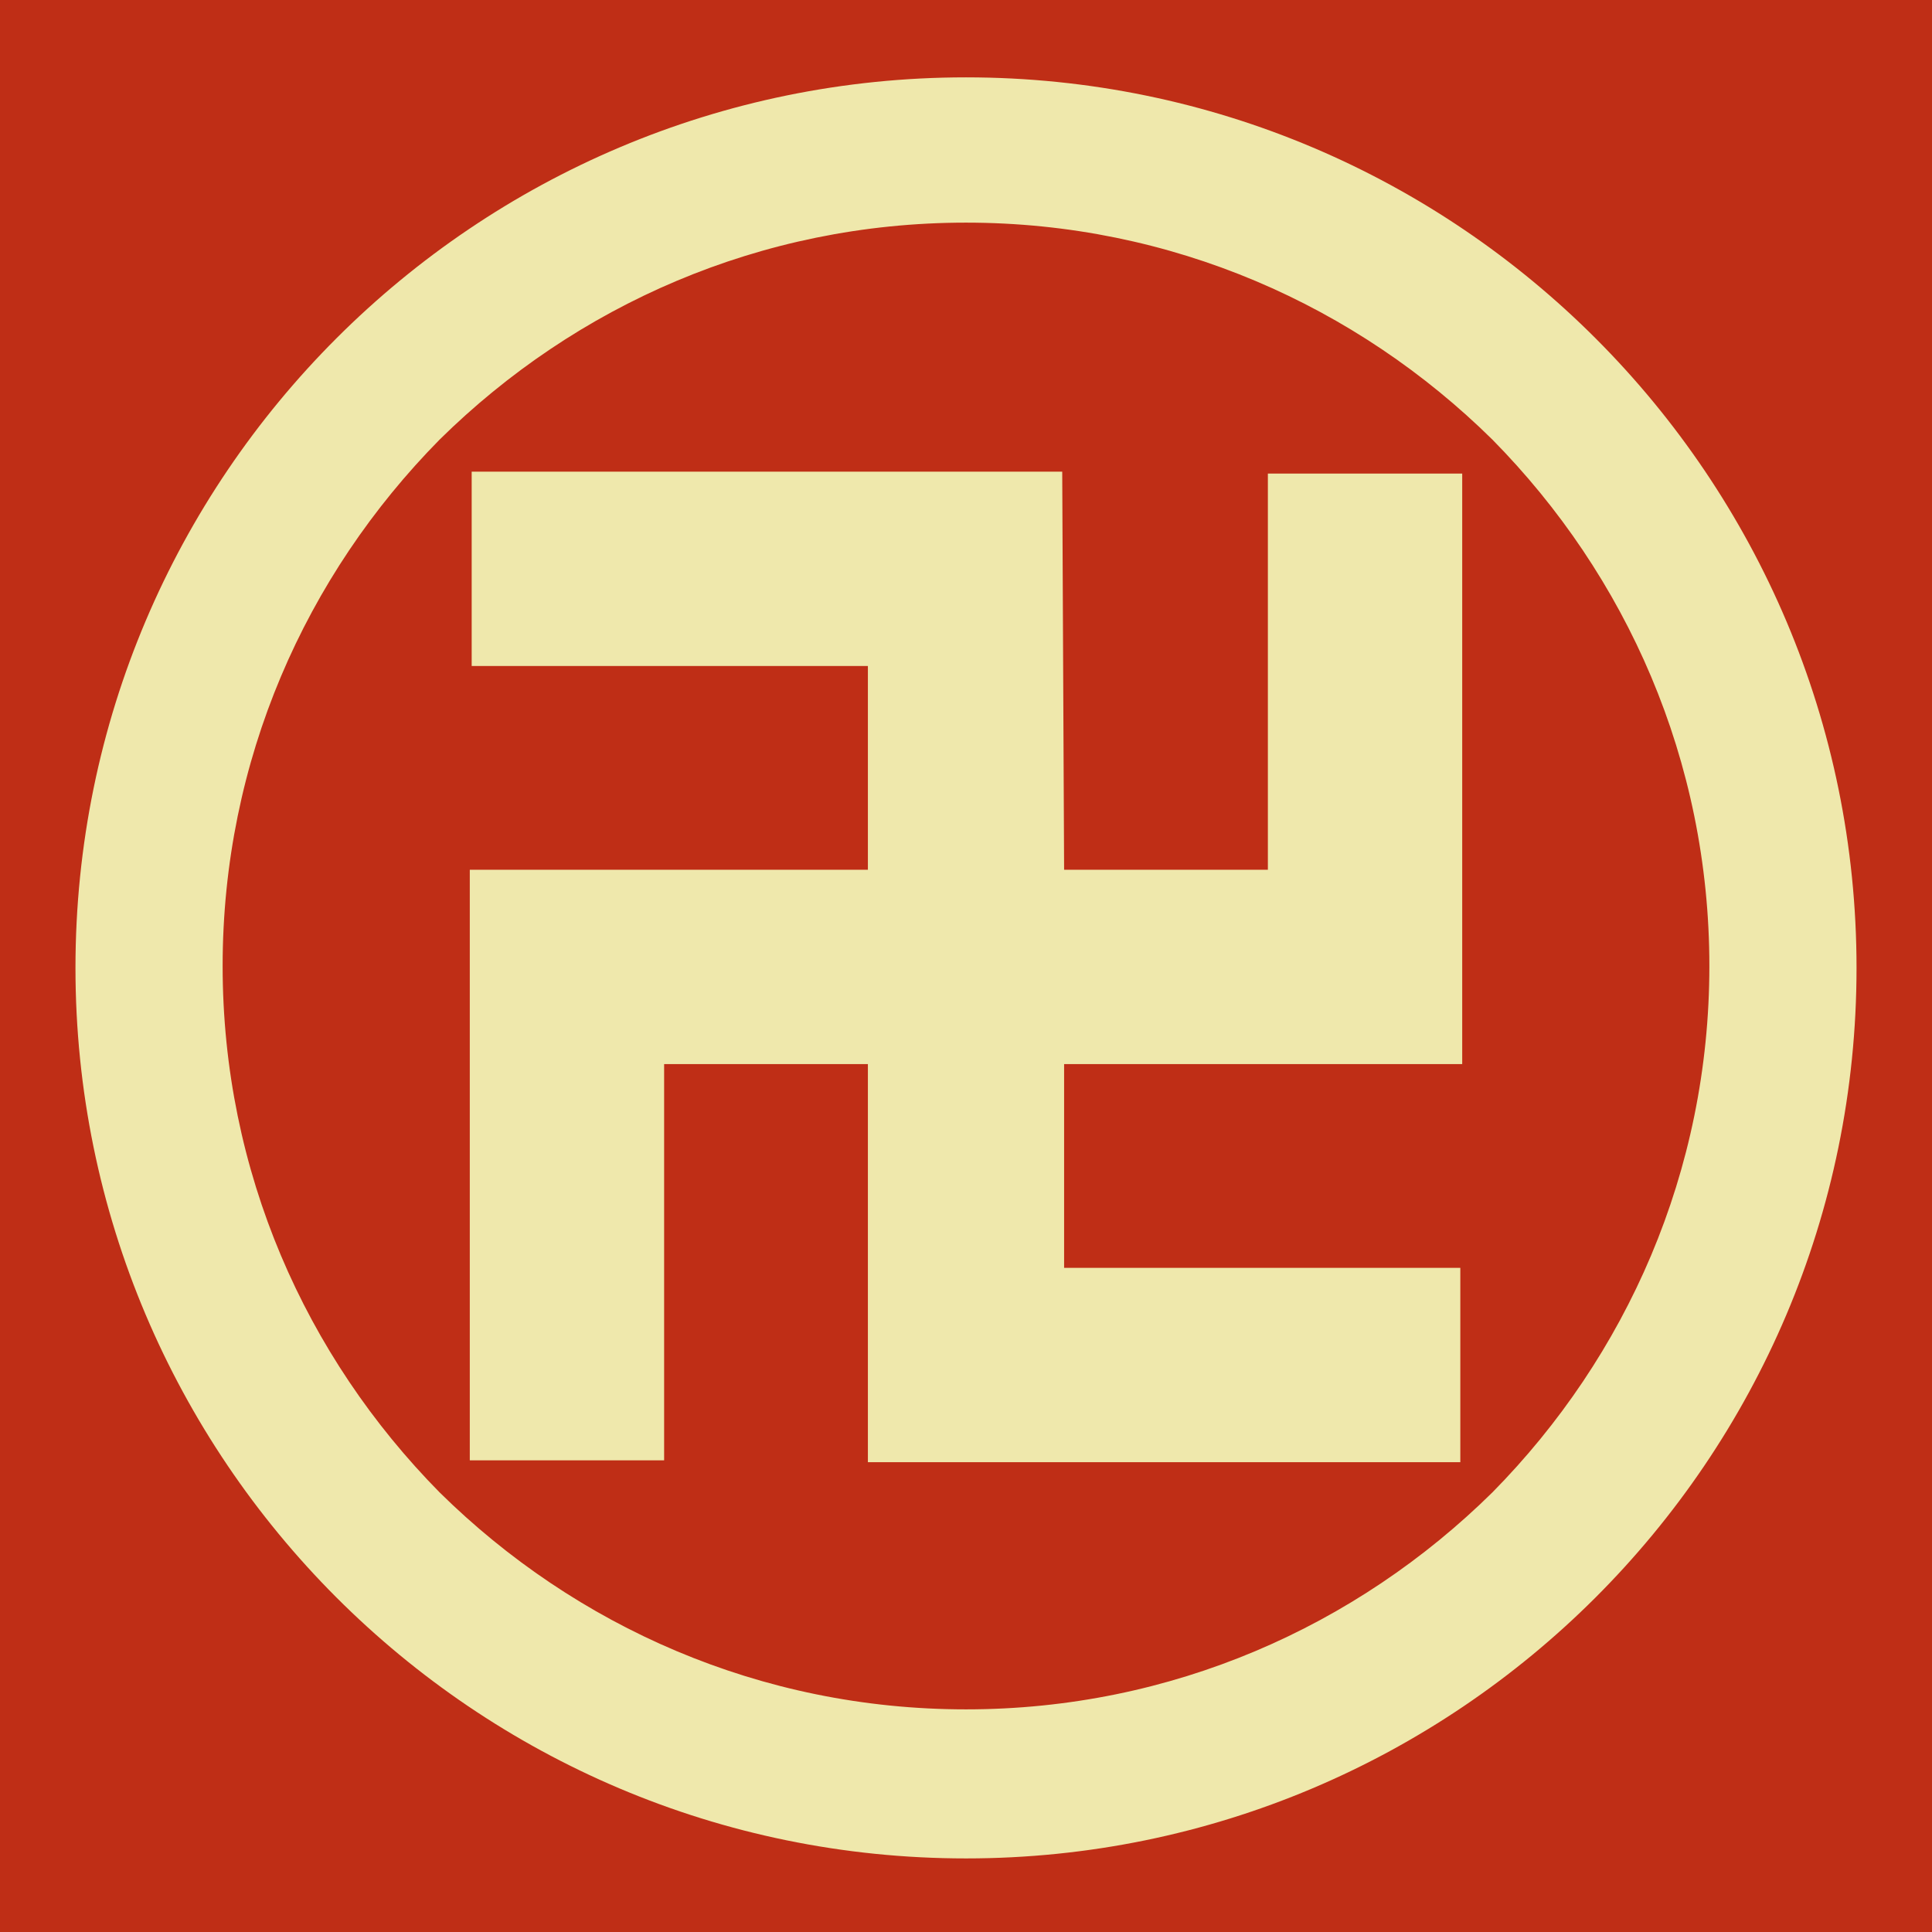
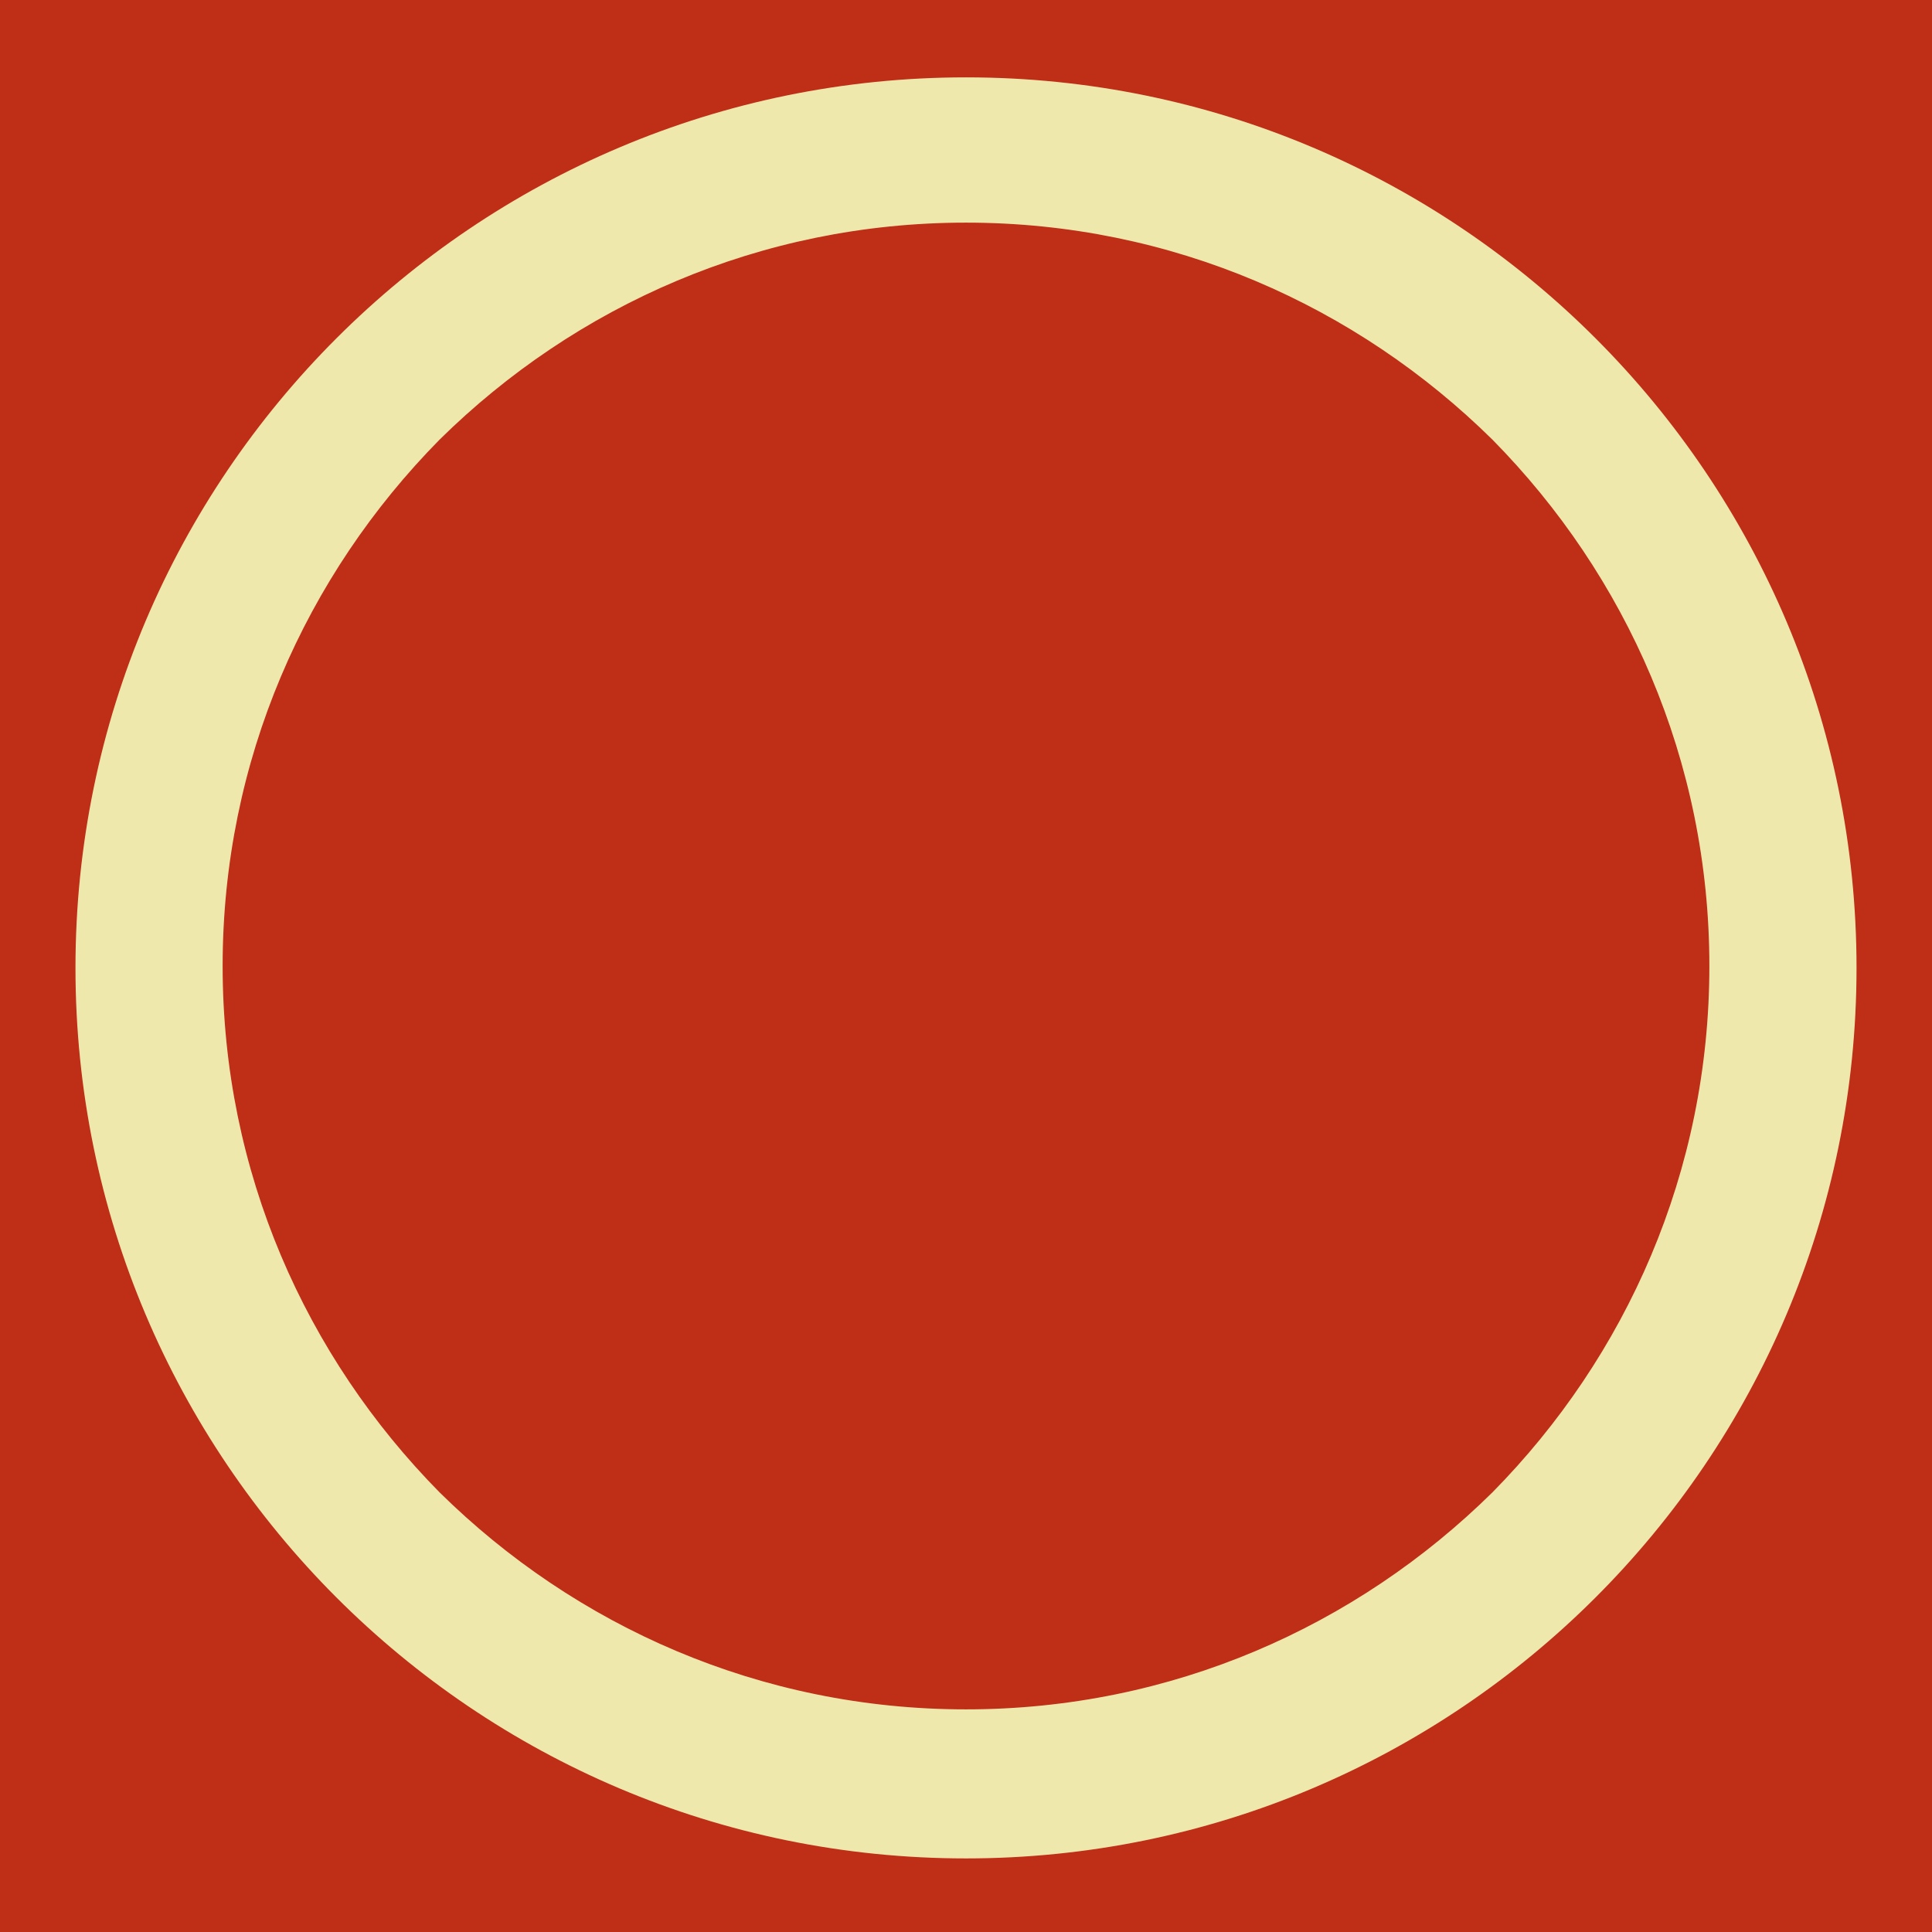
<svg xmlns="http://www.w3.org/2000/svg" viewBox="0 0 1024 1024">
  <defs>
    <g id="asset729" desc="Hakko Daiodo (CC-BY equivalent)/Shogun/Hachisuka Koroku">
      <path d="m791 791 c-72 71 -170 115 -279 115 -109 0 -207 -44 -279 -115 -71 -72 -115 -170 -115 -279 0 -109 44 -207 115 -279 72 -71 170 -115 279 -115 109 0 207 44 279 115 71 72 115 170 115 279 0 109 -44 207 -115 279 M512 41 c-260 0 -472 211 -472 472 0 260 211 472 472 472 260 0 472 -211 472 -472 0 -260 -211 -472 -472 -472 " />
      <path d="M248 300 Z" />
-       <path d="m564 461 h108 V251 h0 103 V564 H564 v108 h210 v103 H460 V564 H352 v210 l-103 0 0 -313 H460 V353 H250 v-103 l313 0 z" />
    </g>
  </defs>
  <rect x="0" y="0" width="100%" height="100%" fill="#BF2E16" />
  <use href="#asset729" fill="#EFE8AC" />
</svg>